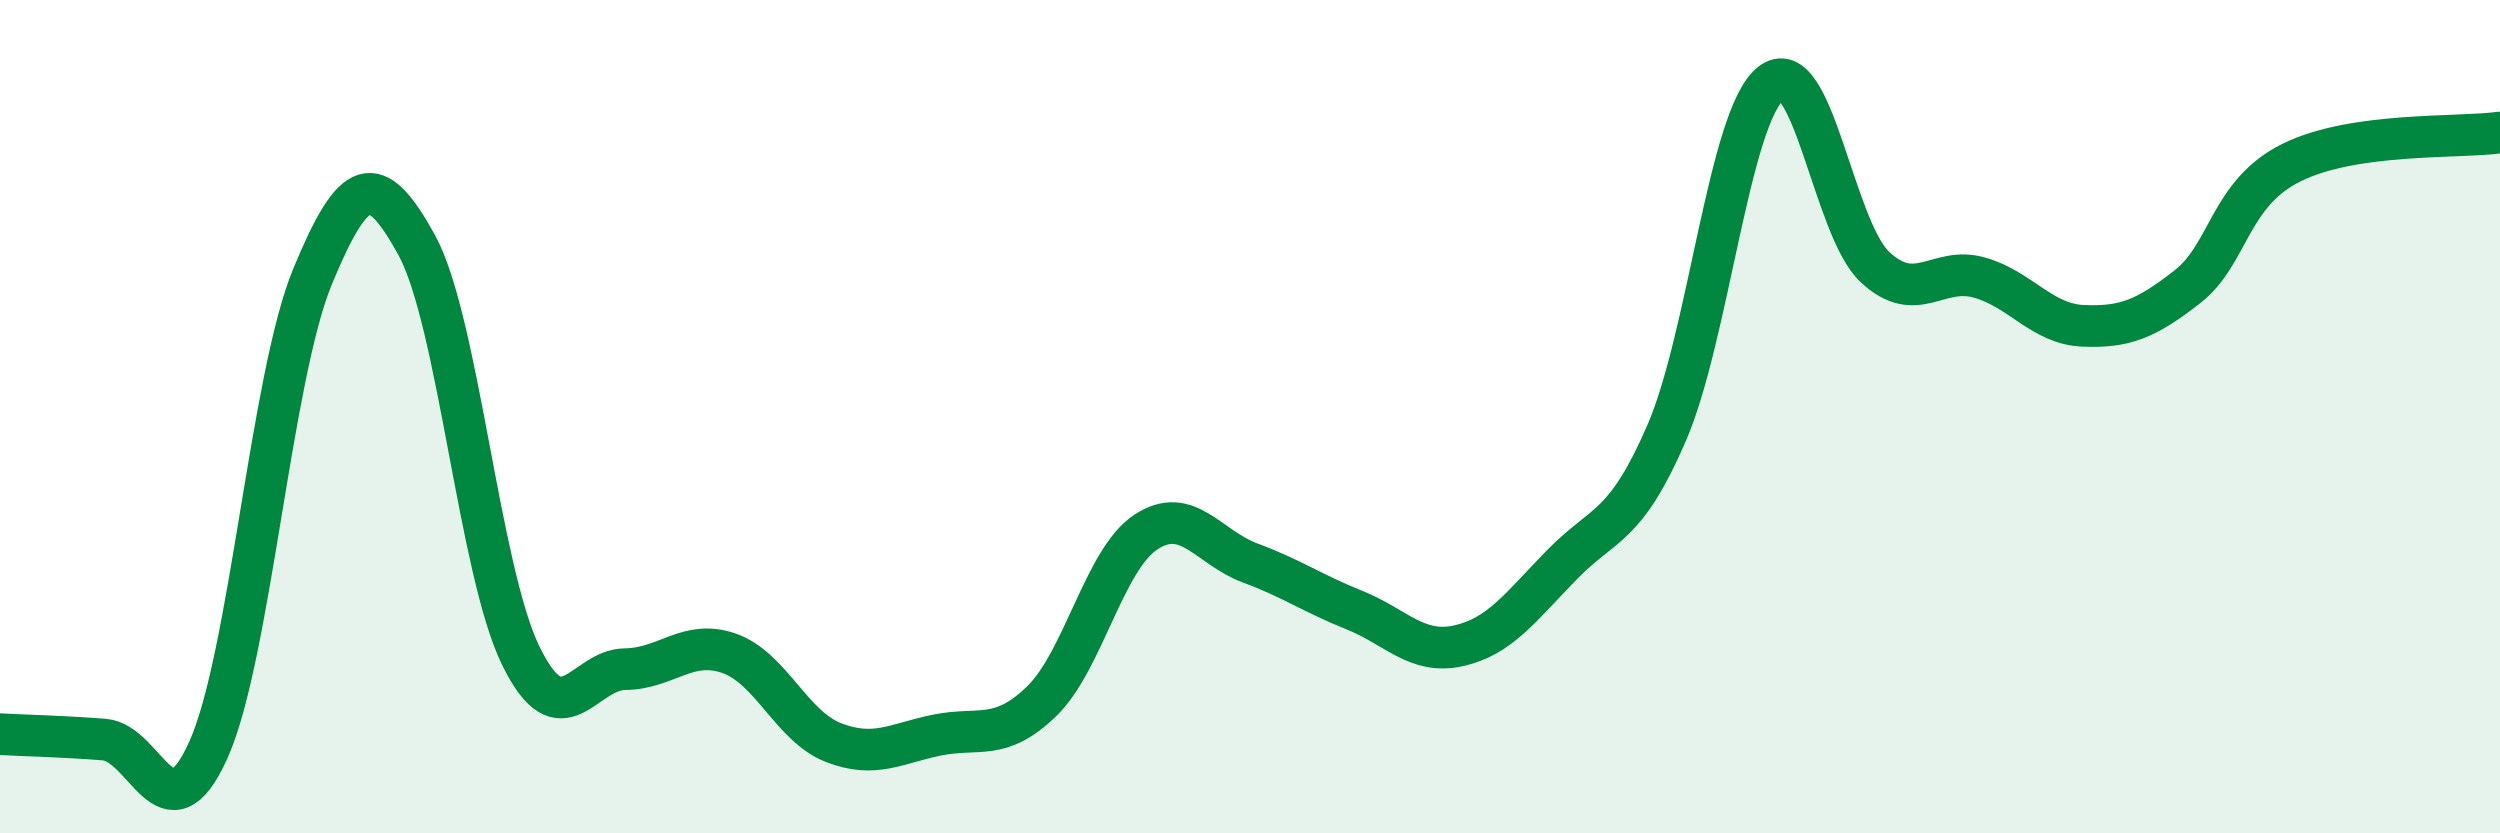
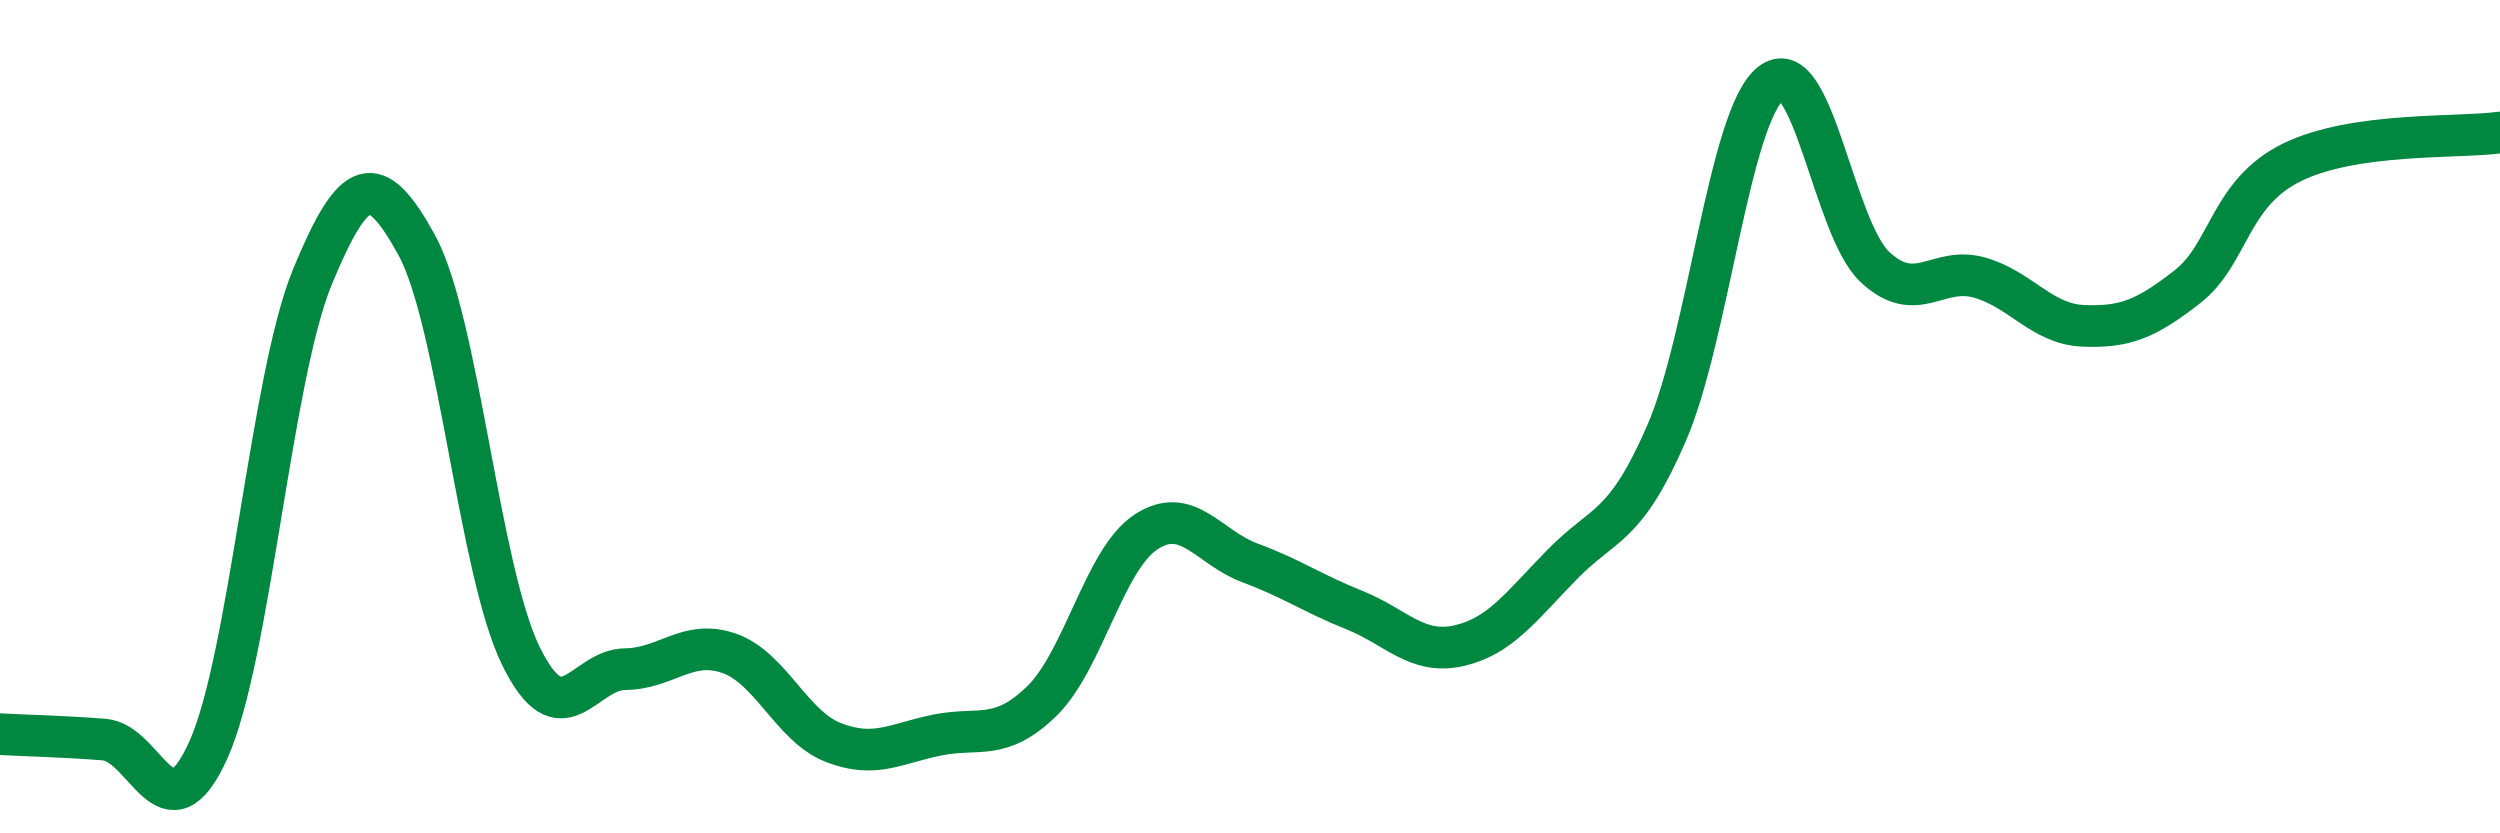
<svg xmlns="http://www.w3.org/2000/svg" width="60" height="20" viewBox="0 0 60 20">
-   <path d="M 0,17.62 C 0.5,17.65 1.5,17.67 2.5,17.75 C 3.5,17.83 4,20.22 5,18 C 6,15.78 6.5,9.06 7.5,6.64 C 8.5,4.22 9,4.06 10,5.88 C 11,7.7 11.5,13.7 12.5,15.74 C 13.5,17.78 14,16.07 15,16.06 C 16,16.05 16.5,15.33 17.5,15.68 C 18.5,16.03 19,17.43 20,17.82 C 21,18.21 21.5,17.84 22.5,17.64 C 23.5,17.44 24,17.8 25,16.83 C 26,15.86 26.5,13.43 27.5,12.77 C 28.5,12.11 29,13.14 30,13.51 C 31,13.88 31.5,14.24 32.5,14.64 C 33.5,15.04 34,15.72 35,15.5 C 36,15.28 36.5,14.56 37.5,13.54 C 38.5,12.52 39,12.7 40,10.39 C 41,8.08 41.5,2.8 42.5,2 C 43.5,1.2 44,5.48 45,6.41 C 46,7.34 46.5,6.38 47.5,6.66 C 48.5,6.94 49,7.78 50,7.82 C 51,7.86 51.5,7.66 52.5,6.88 C 53.5,6.1 53.5,4.64 55,3.9 C 56.5,3.16 59,3.32 60,3.18L60 20L0 20Z" fill="#008740" opacity="0.1" stroke-linecap="round" stroke-linejoin="round" />
  <path d="M 0,17.62 C 0.5,17.65 1.5,17.67 2.5,17.75 C 3.5,17.83 4,20.22 5,18 C 6,15.78 6.5,9.06 7.5,6.64 C 8.5,4.22 9,4.06 10,5.88 C 11,7.7 11.5,13.7 12.5,15.74 C 13.5,17.78 14,16.07 15,16.06 C 16,16.05 16.5,15.33 17.5,15.68 C 18.5,16.03 19,17.43 20,17.82 C 21,18.21 21.5,17.84 22.5,17.64 C 23.5,17.44 24,17.8 25,16.83 C 26,15.86 26.5,13.43 27.5,12.77 C 28.5,12.11 29,13.14 30,13.51 C 31,13.88 31.5,14.24 32.5,14.64 C 33.5,15.04 34,15.72 35,15.5 C 36,15.28 36.5,14.56 37.5,13.54 C 38.5,12.52 39,12.7 40,10.39 C 41,8.08 41.5,2.8 42.5,2 C 43.5,1.2 44,5.48 45,6.41 C 46,7.34 46.5,6.38 47.5,6.66 C 48.5,6.94 49,7.78 50,7.82 C 51,7.86 51.5,7.66 52.5,6.88 C 53.5,6.1 53.5,4.64 55,3.9 C 56.5,3.16 59,3.32 60,3.18" stroke="#008740" stroke-width="1" fill="none" stroke-linecap="round" stroke-linejoin="round" />
</svg>